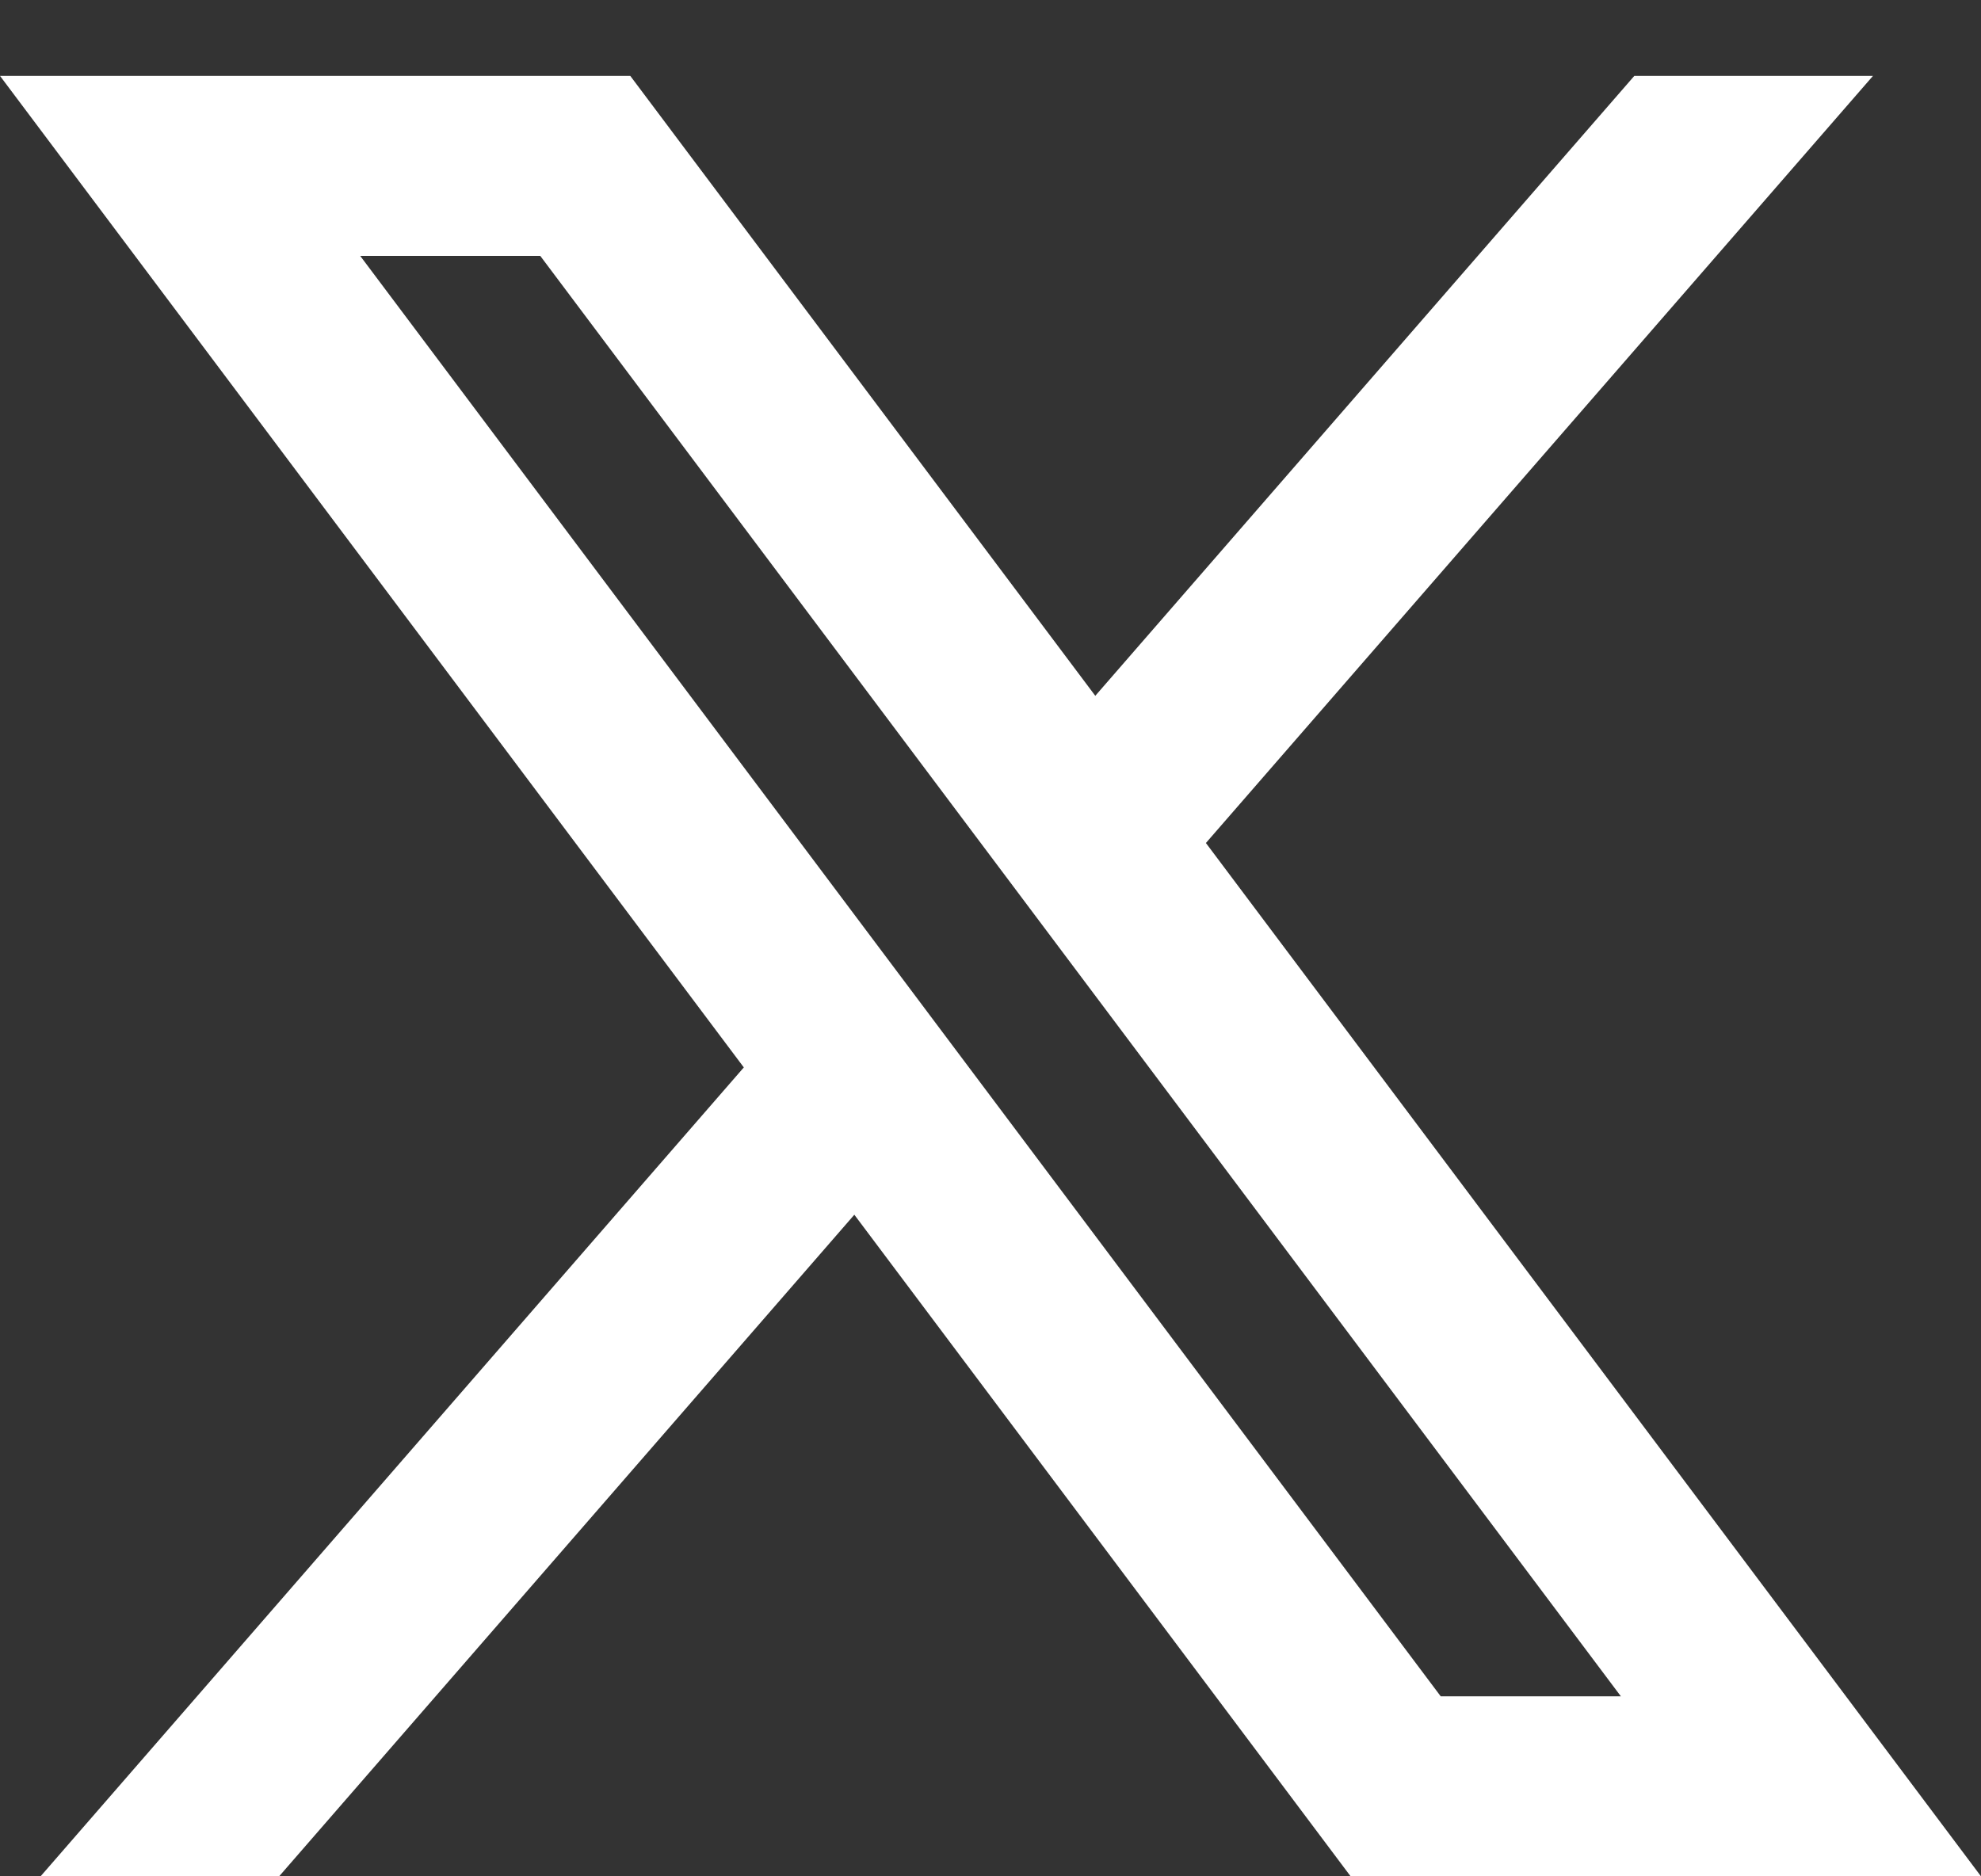
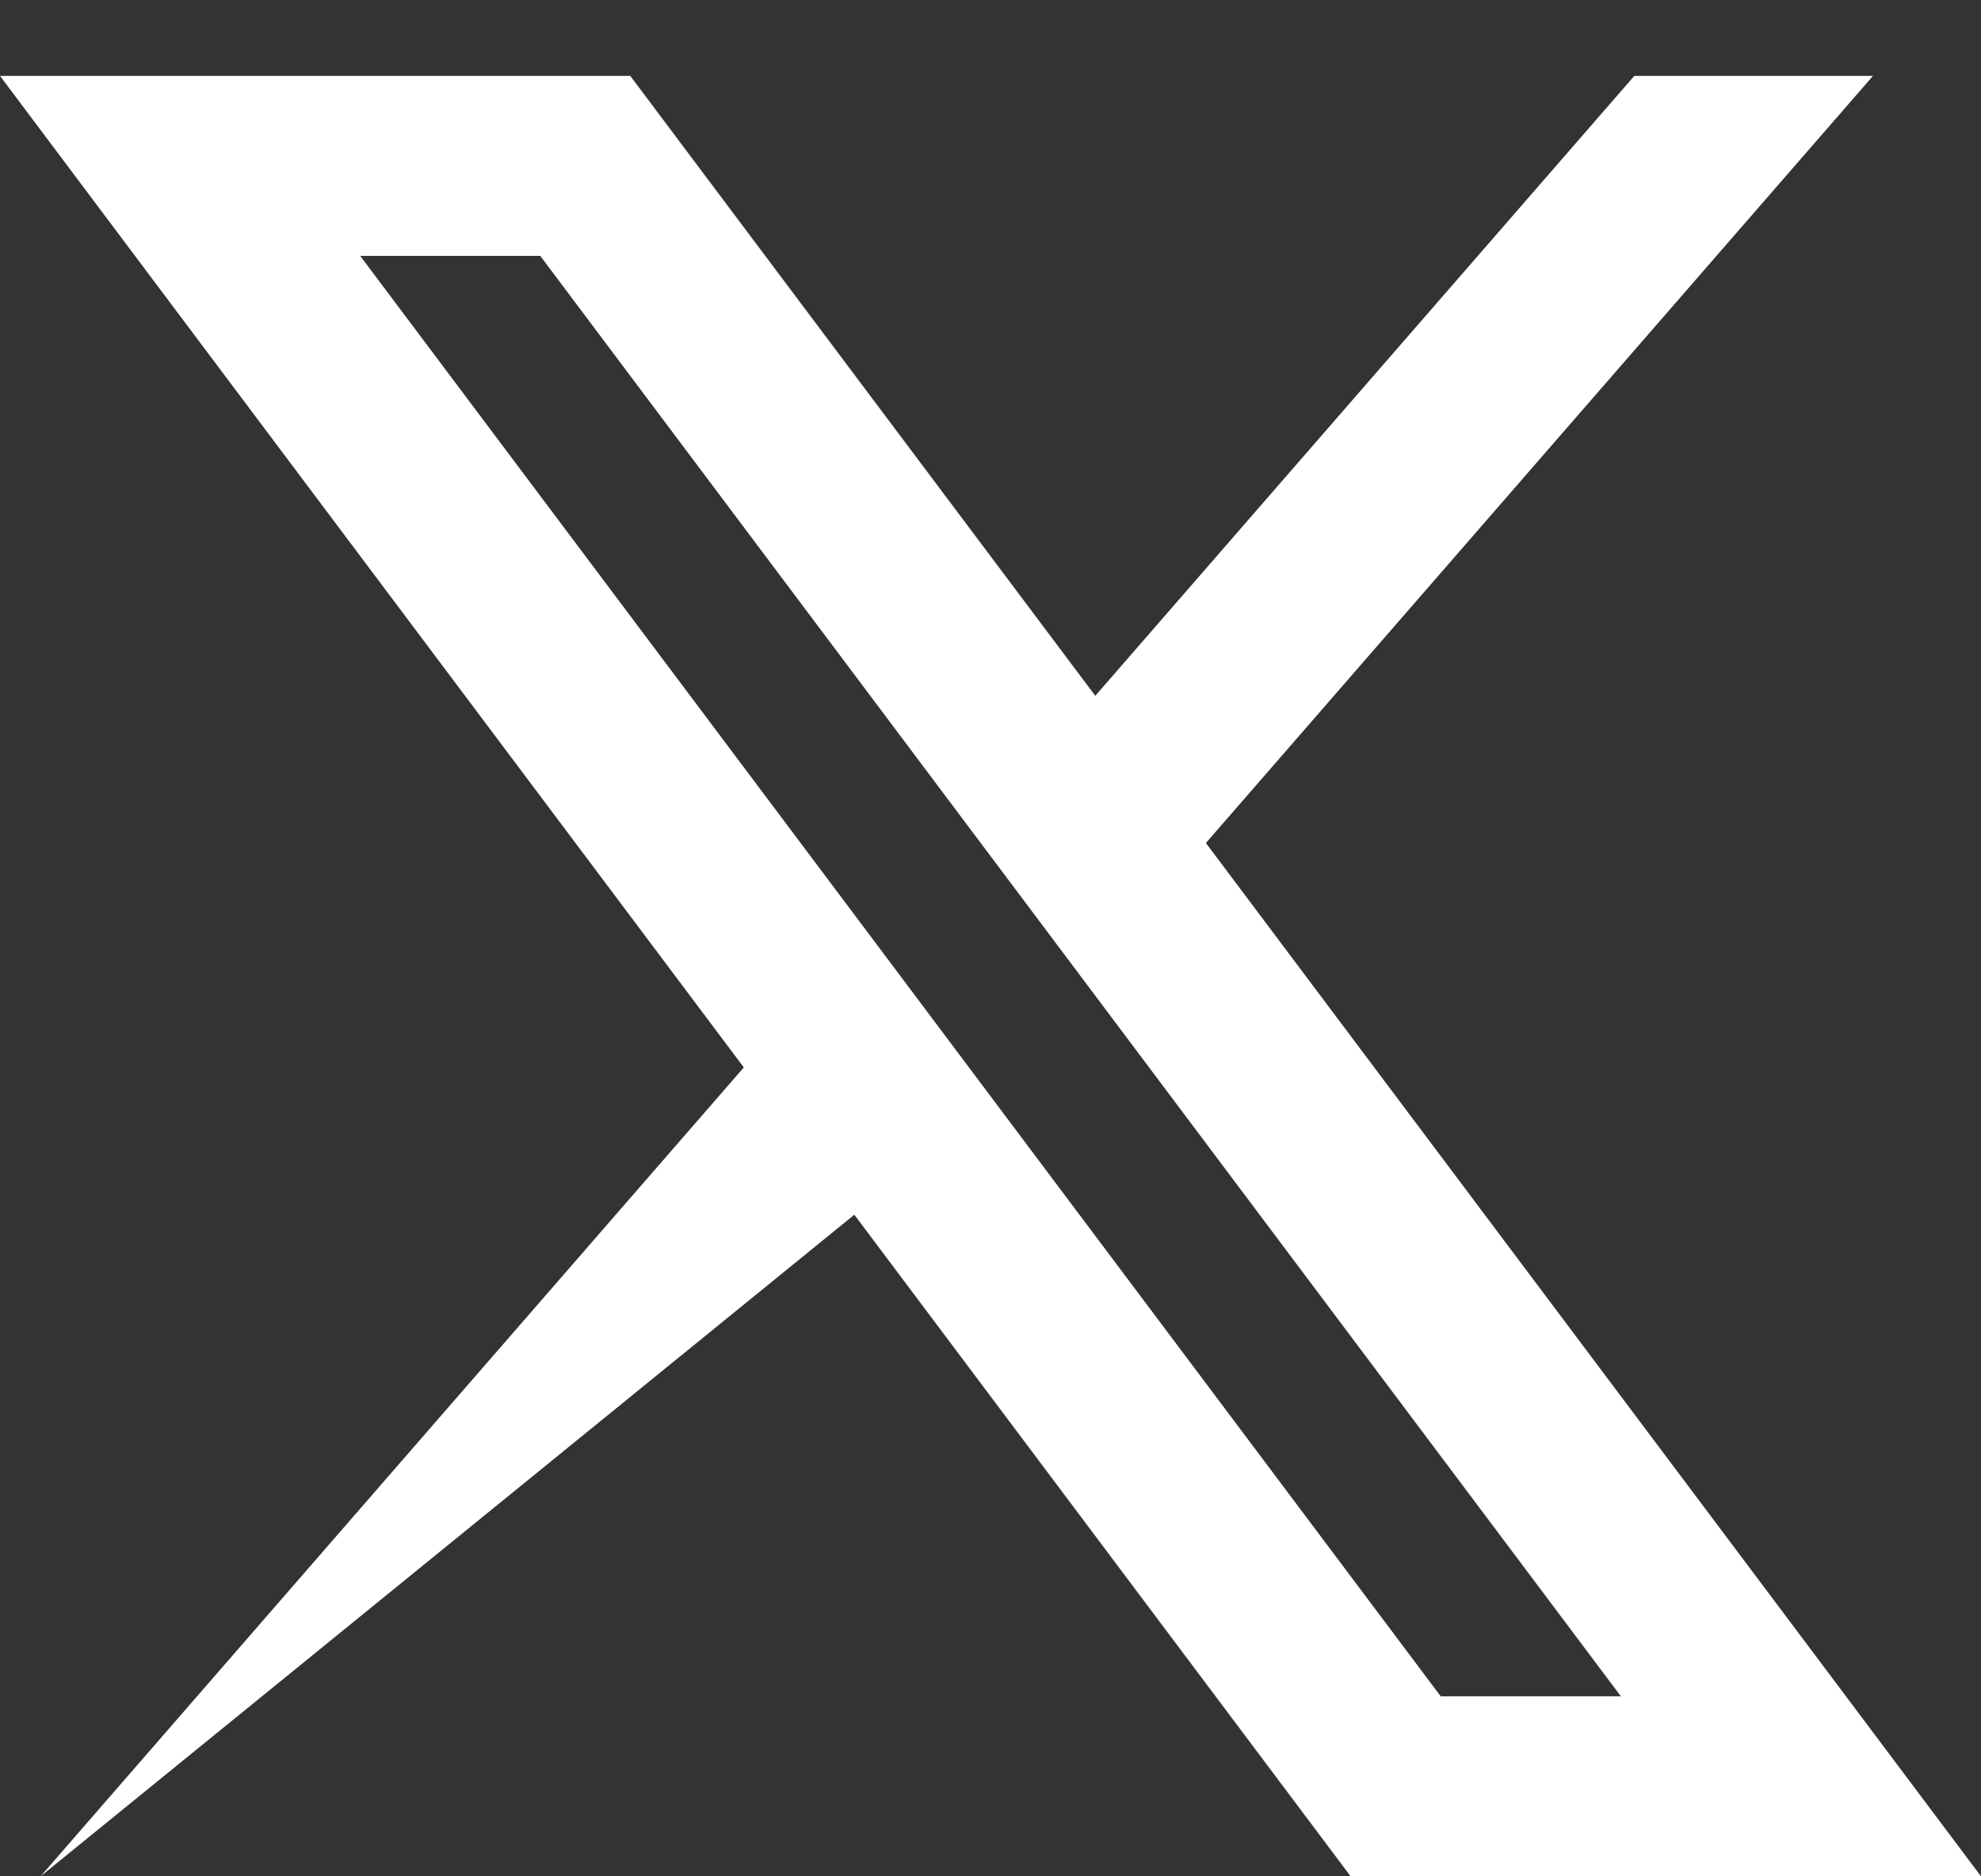
<svg xmlns="http://www.w3.org/2000/svg" width="19" height="18" viewBox="0 0 19 18" fill="none">
  <rect x="0" y="0" width="19" height="18" fill="#333333" stroke="none" />
-   <path d="M6.045 0.728H0L7.134 10.24L0.389 18H2.677L8.194 11.653L12.954 18H19L11.566 8.087L17.964 0.728H15.675L10.505 6.675L6.045 0.728ZM13.818 16.273L3.455 2.455H5.182L15.546 16.273H13.818Z" fill="white" />
+   <path d="M6.045 0.728H0L7.134 10.24L0.389 18L8.194 11.653L12.954 18H19L11.566 8.087L17.964 0.728H15.675L10.505 6.675L6.045 0.728ZM13.818 16.273L3.455 2.455H5.182L15.546 16.273H13.818Z" fill="white" />
</svg>